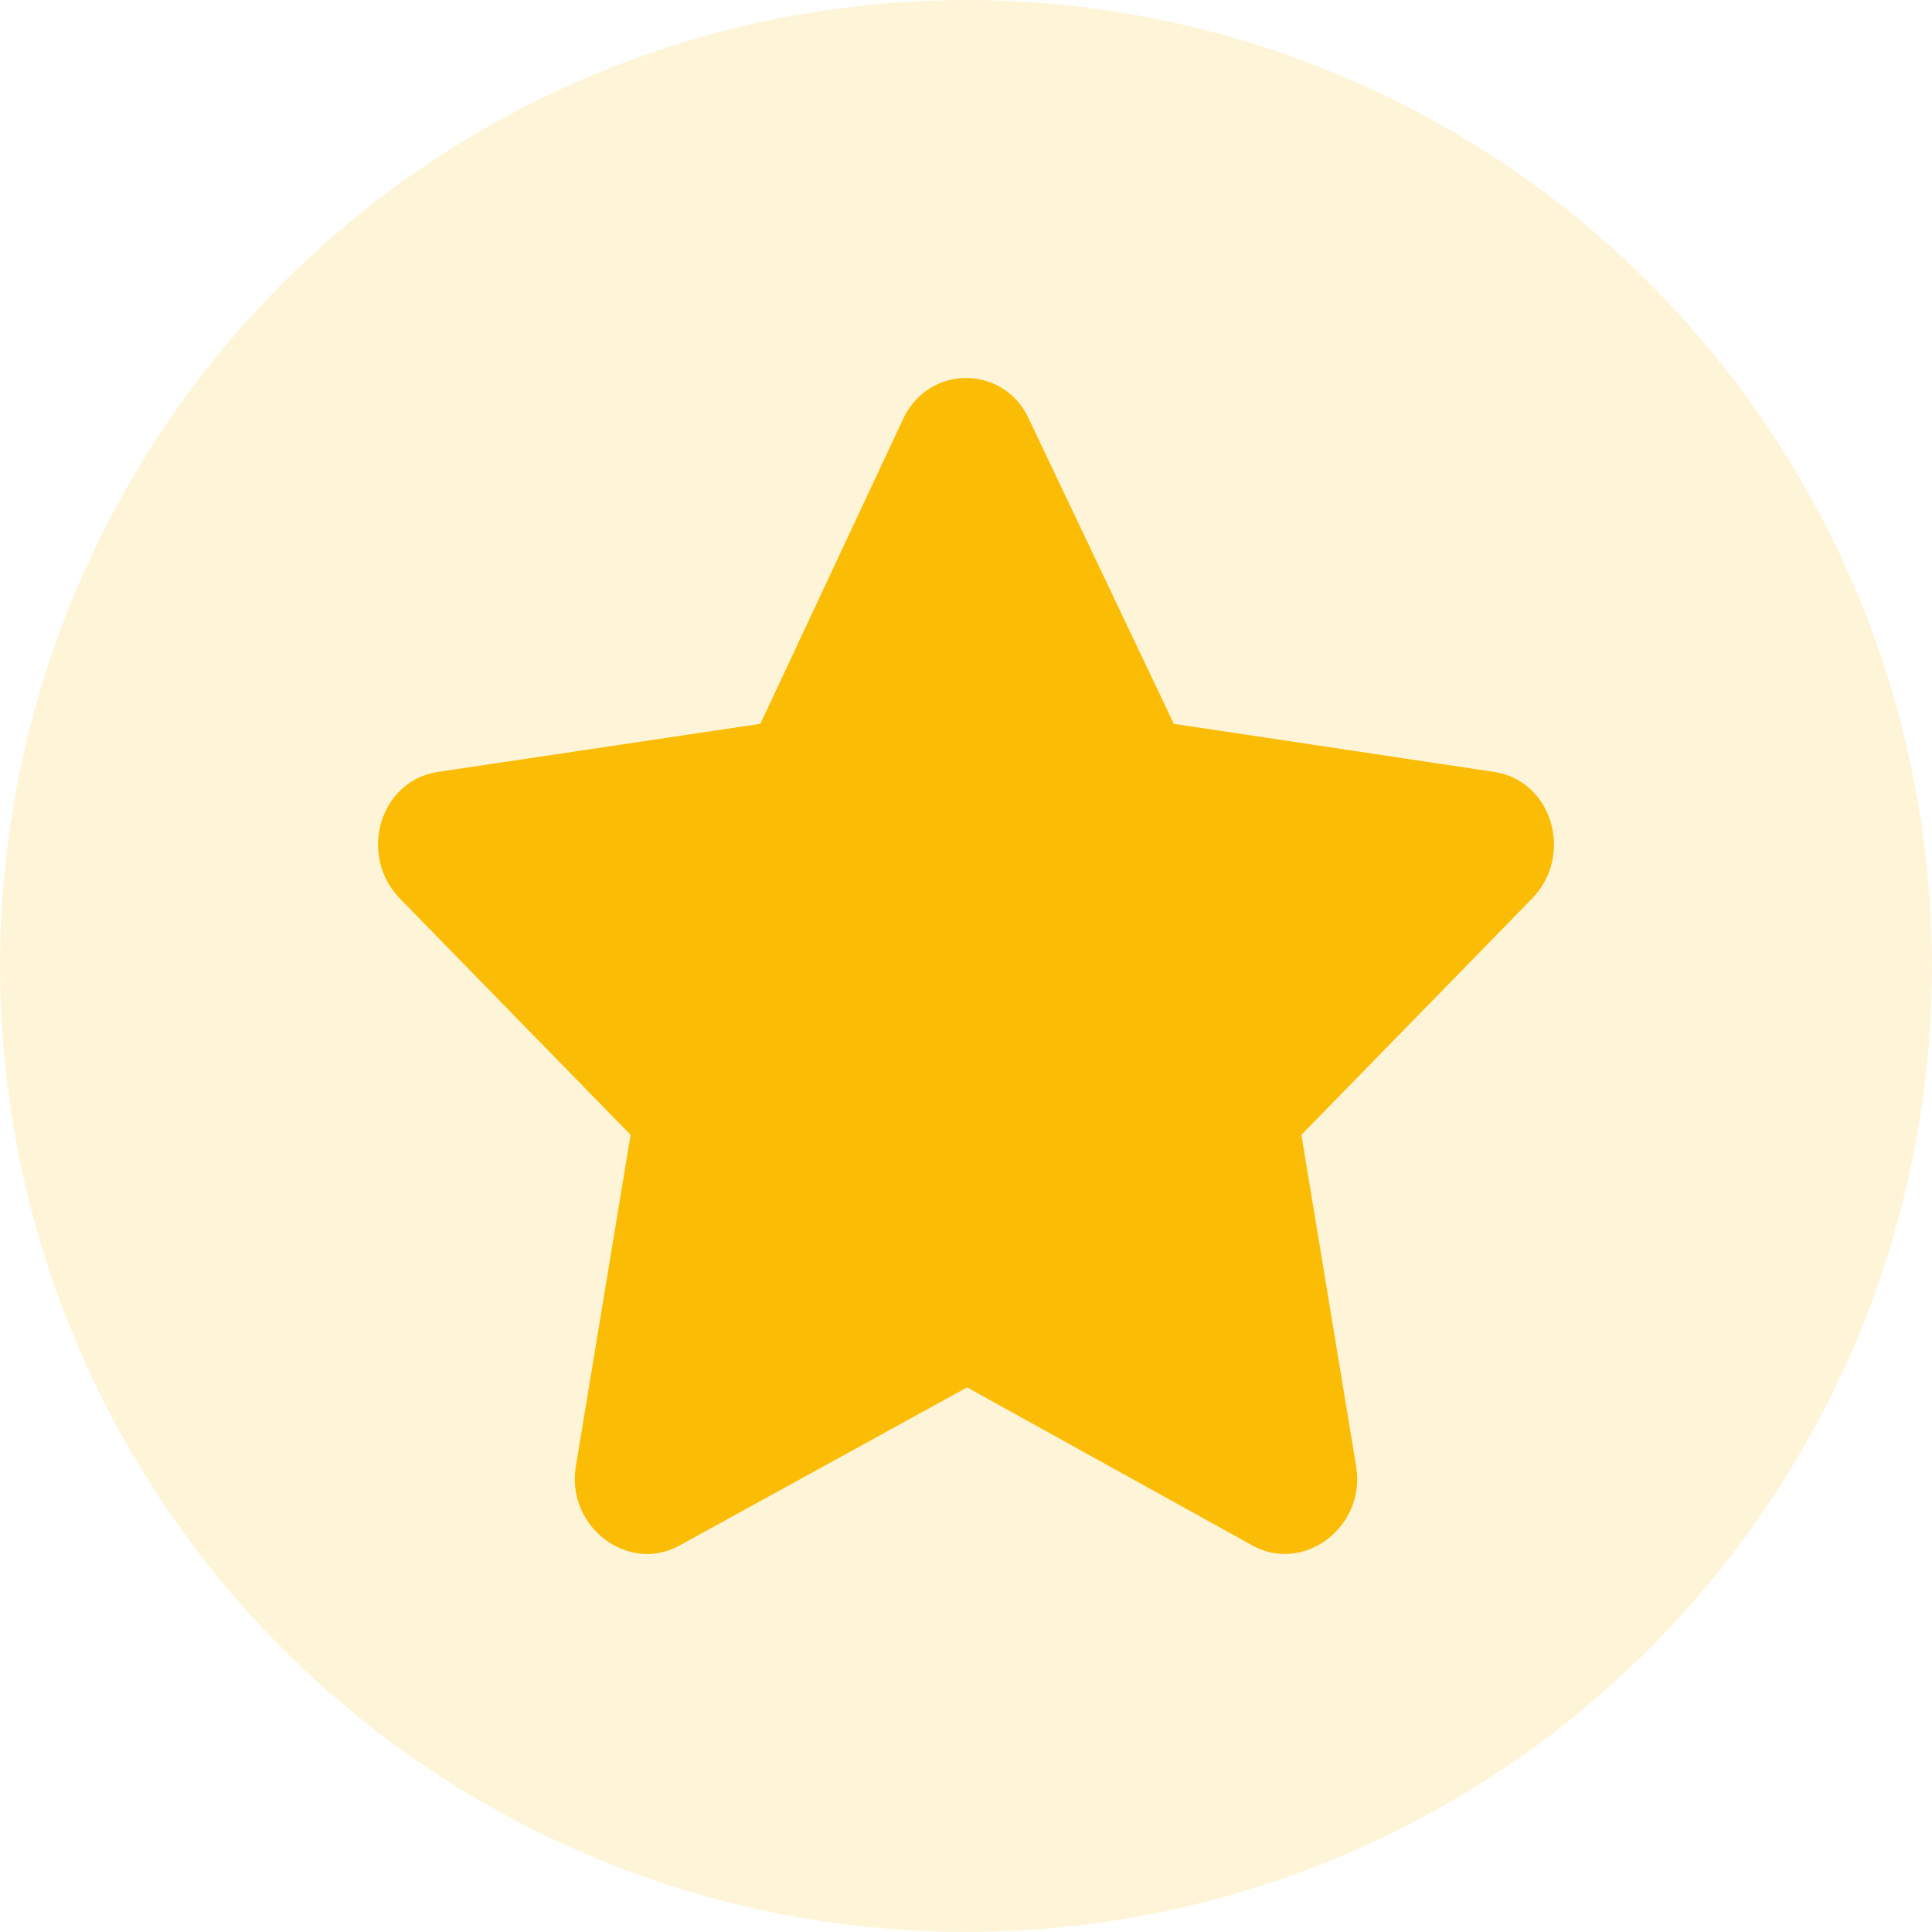
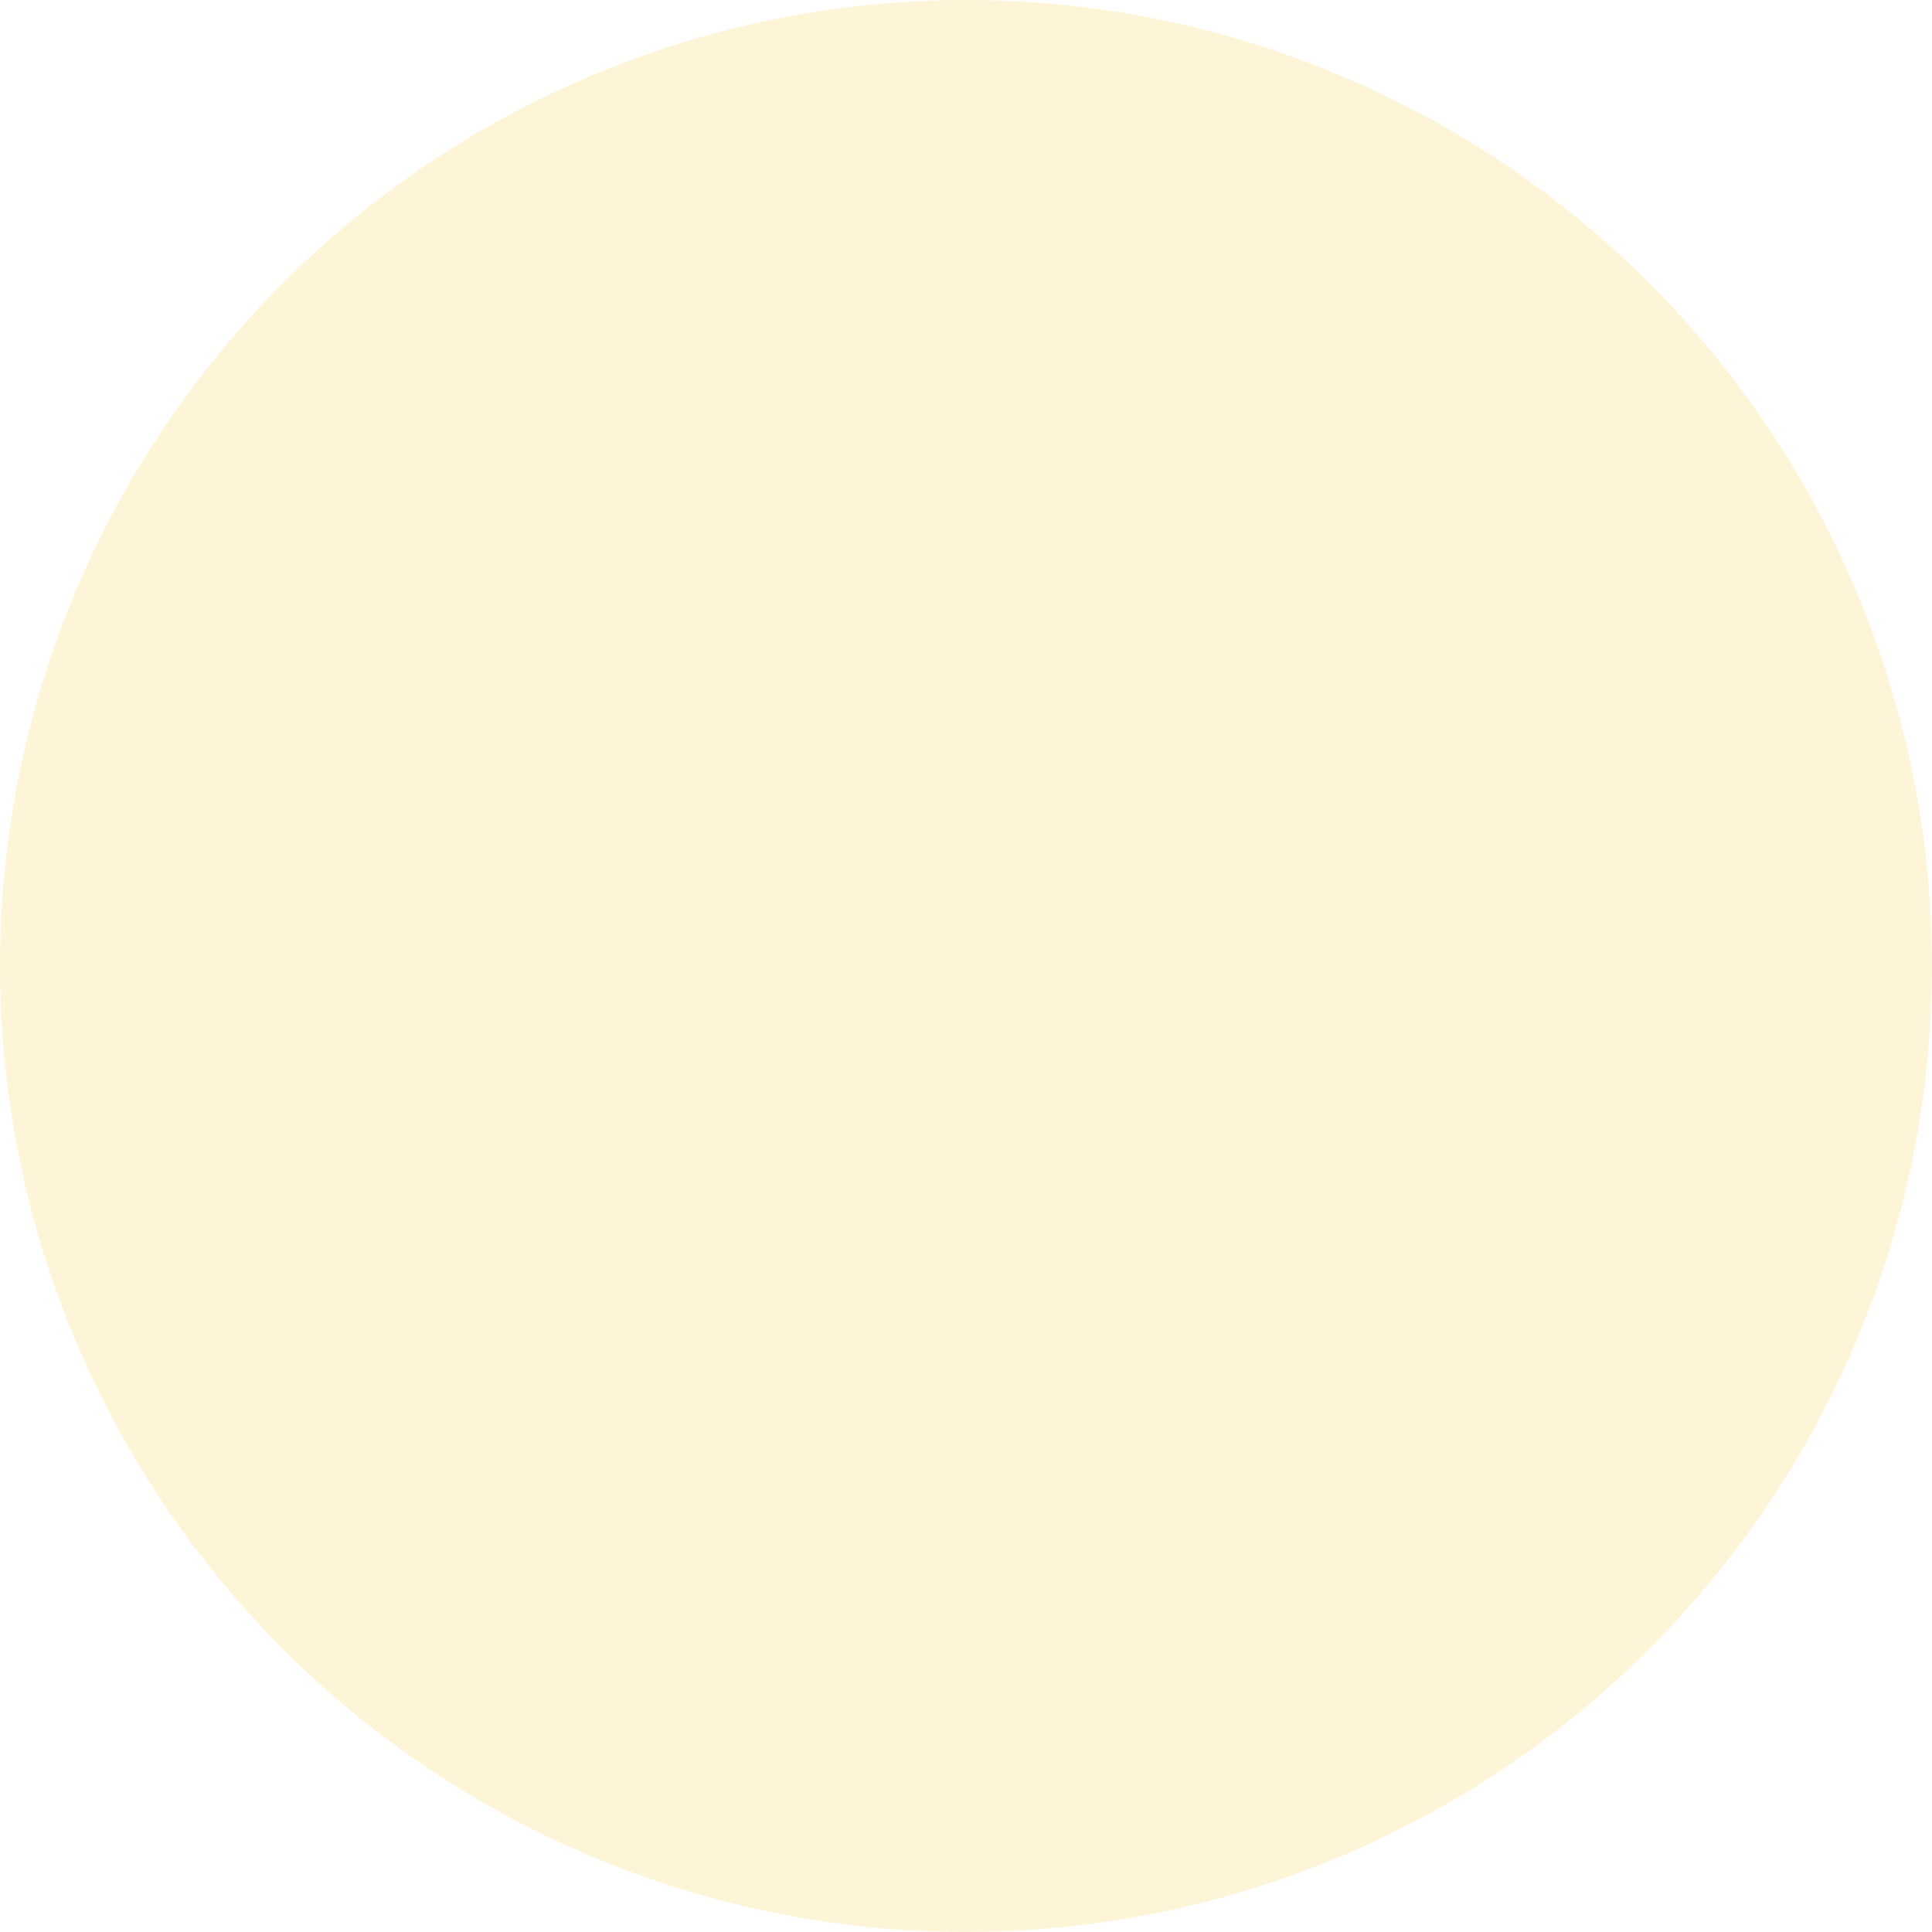
<svg xmlns="http://www.w3.org/2000/svg" width="46" height="46" viewBox="0 0 46 46" fill="none">
  <circle cx="23" cy="23" r="23" fill="#FBBC05" fill-opacity="0.15" />
-   <path d="M21.508 9.964L18.104 17.234L10.406 18.382C9.045 18.601 8.521 20.35 9.516 21.389L15.014 27.02L13.705 34.946C13.496 36.367 14.962 37.461 16.166 36.805L23.026 33.033L29.834 36.805C31.038 37.461 32.504 36.367 32.295 34.946L30.986 27.02L36.484 21.389C37.479 20.35 36.955 18.601 35.594 18.382L27.948 17.234L24.492 9.964C23.916 8.706 22.136 8.652 21.508 9.964Z" fill="#FBBC05" />
</svg>